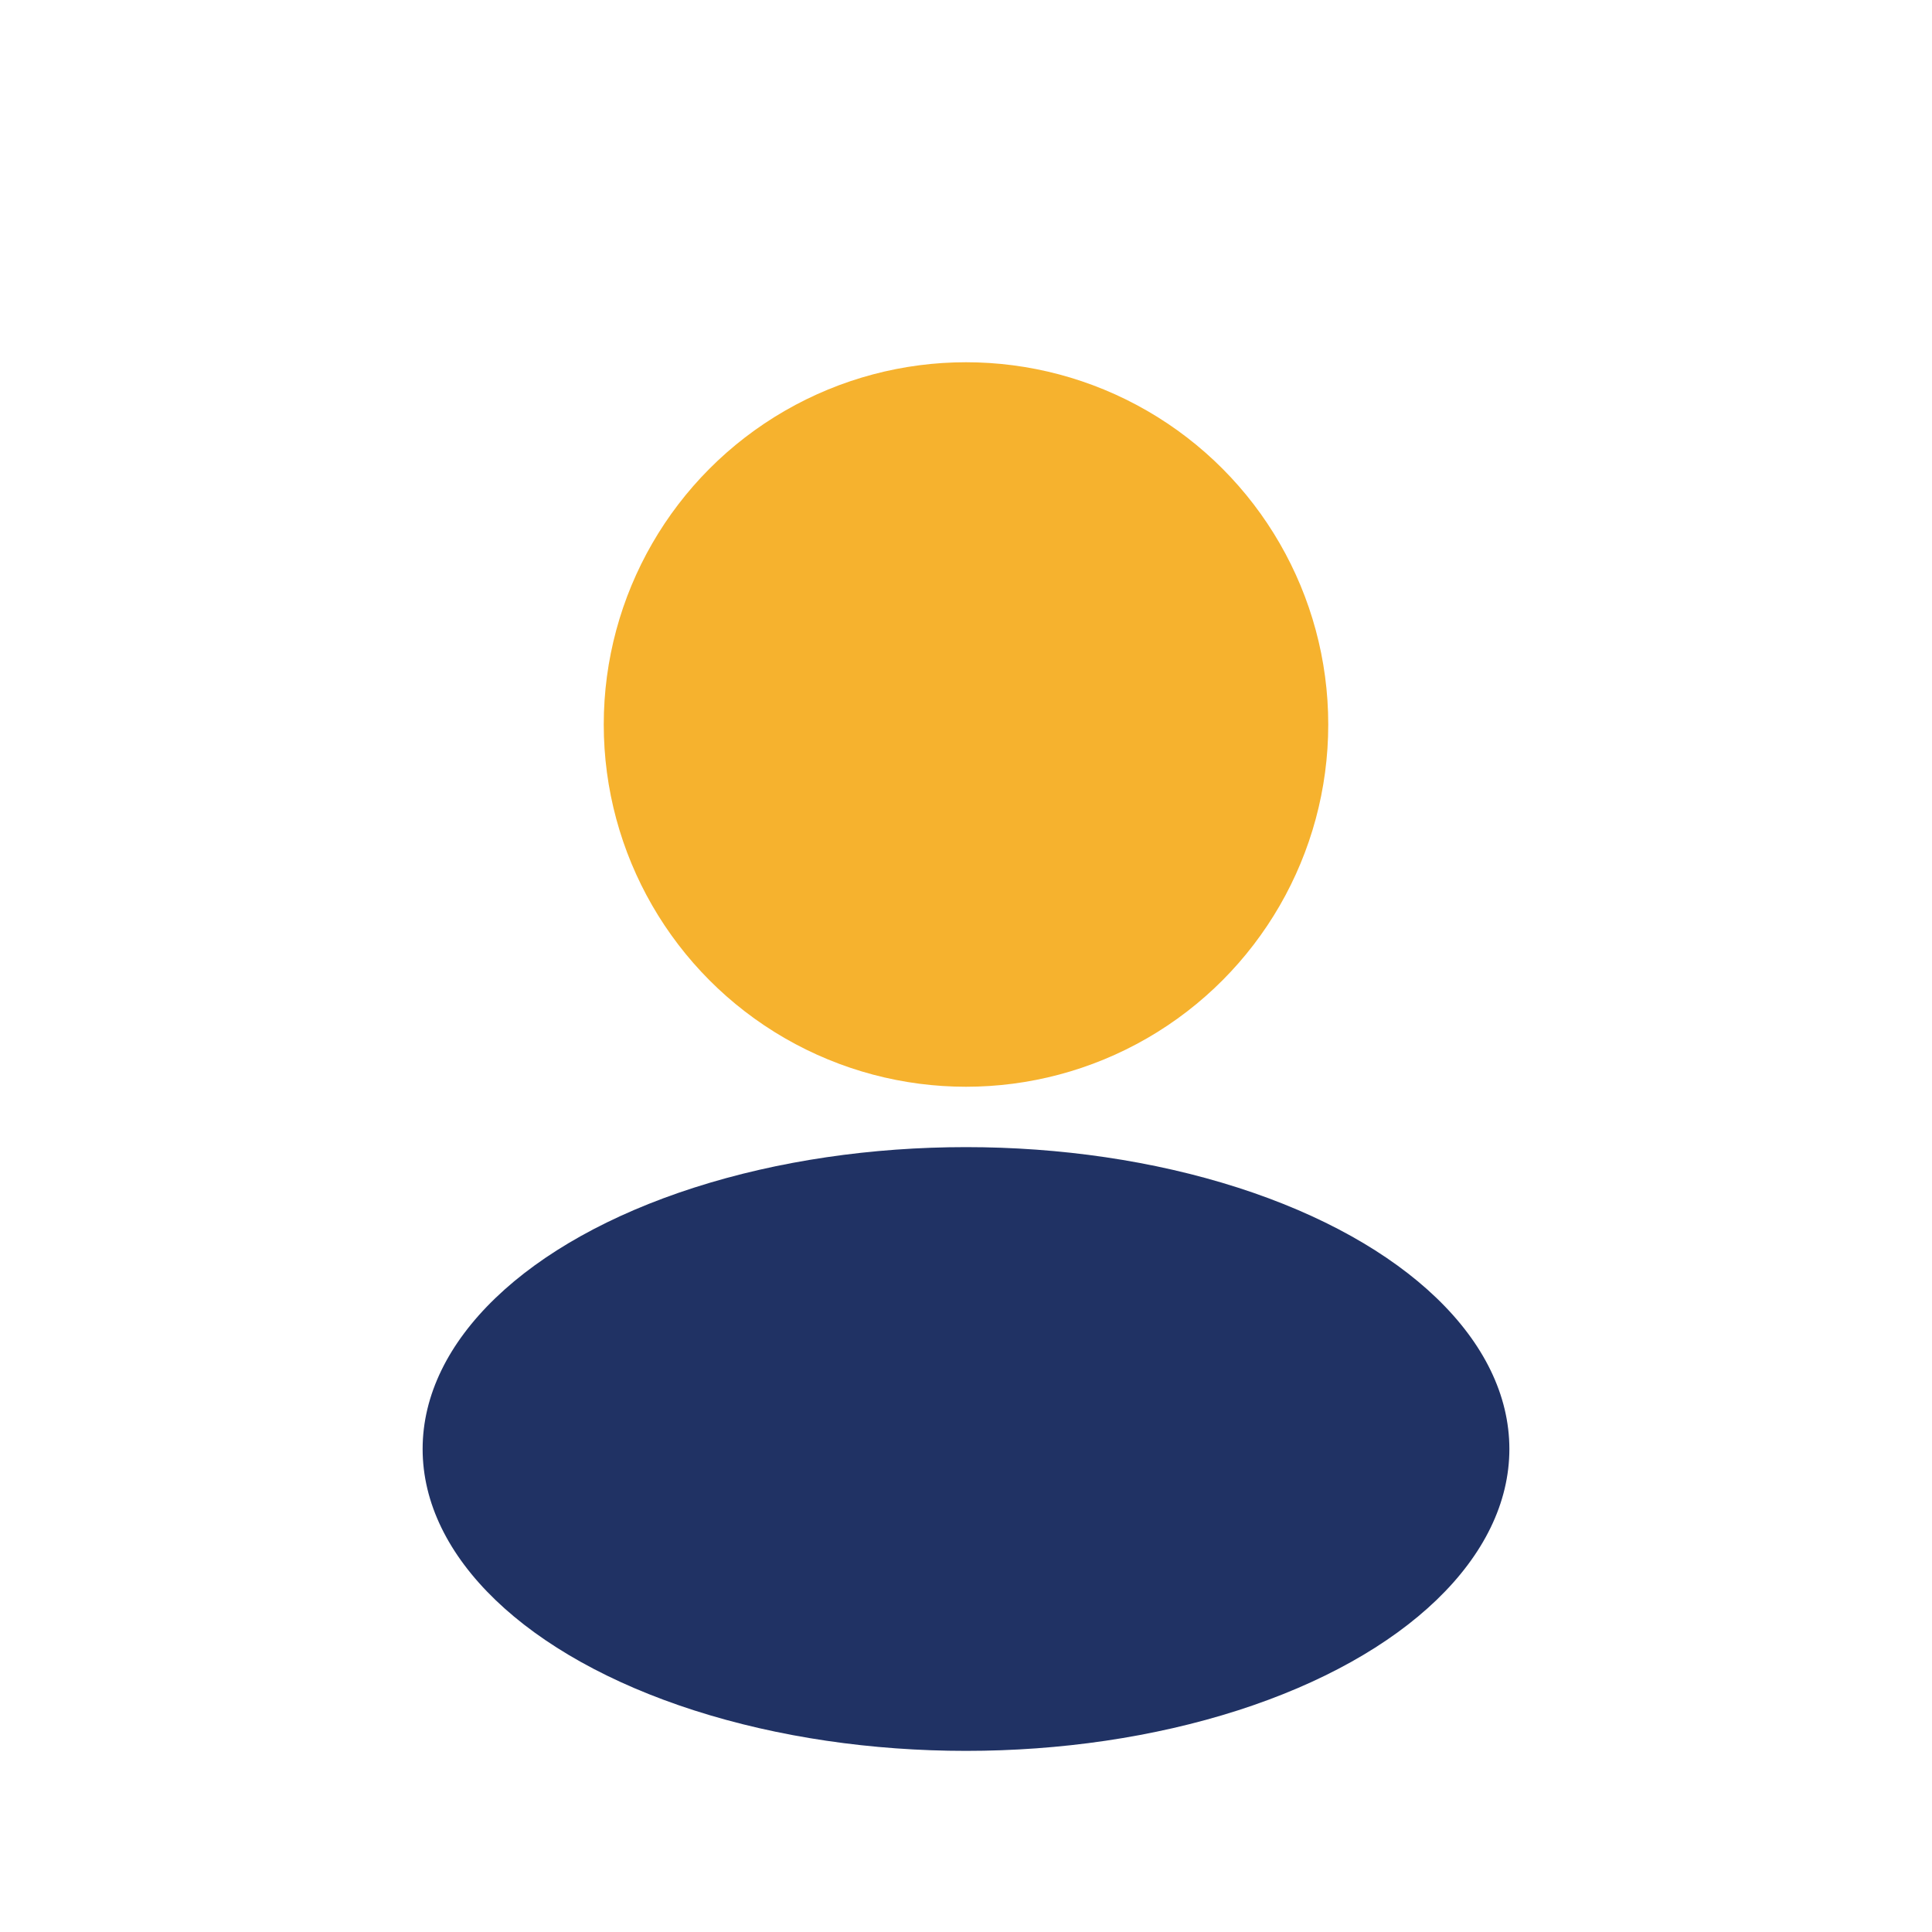
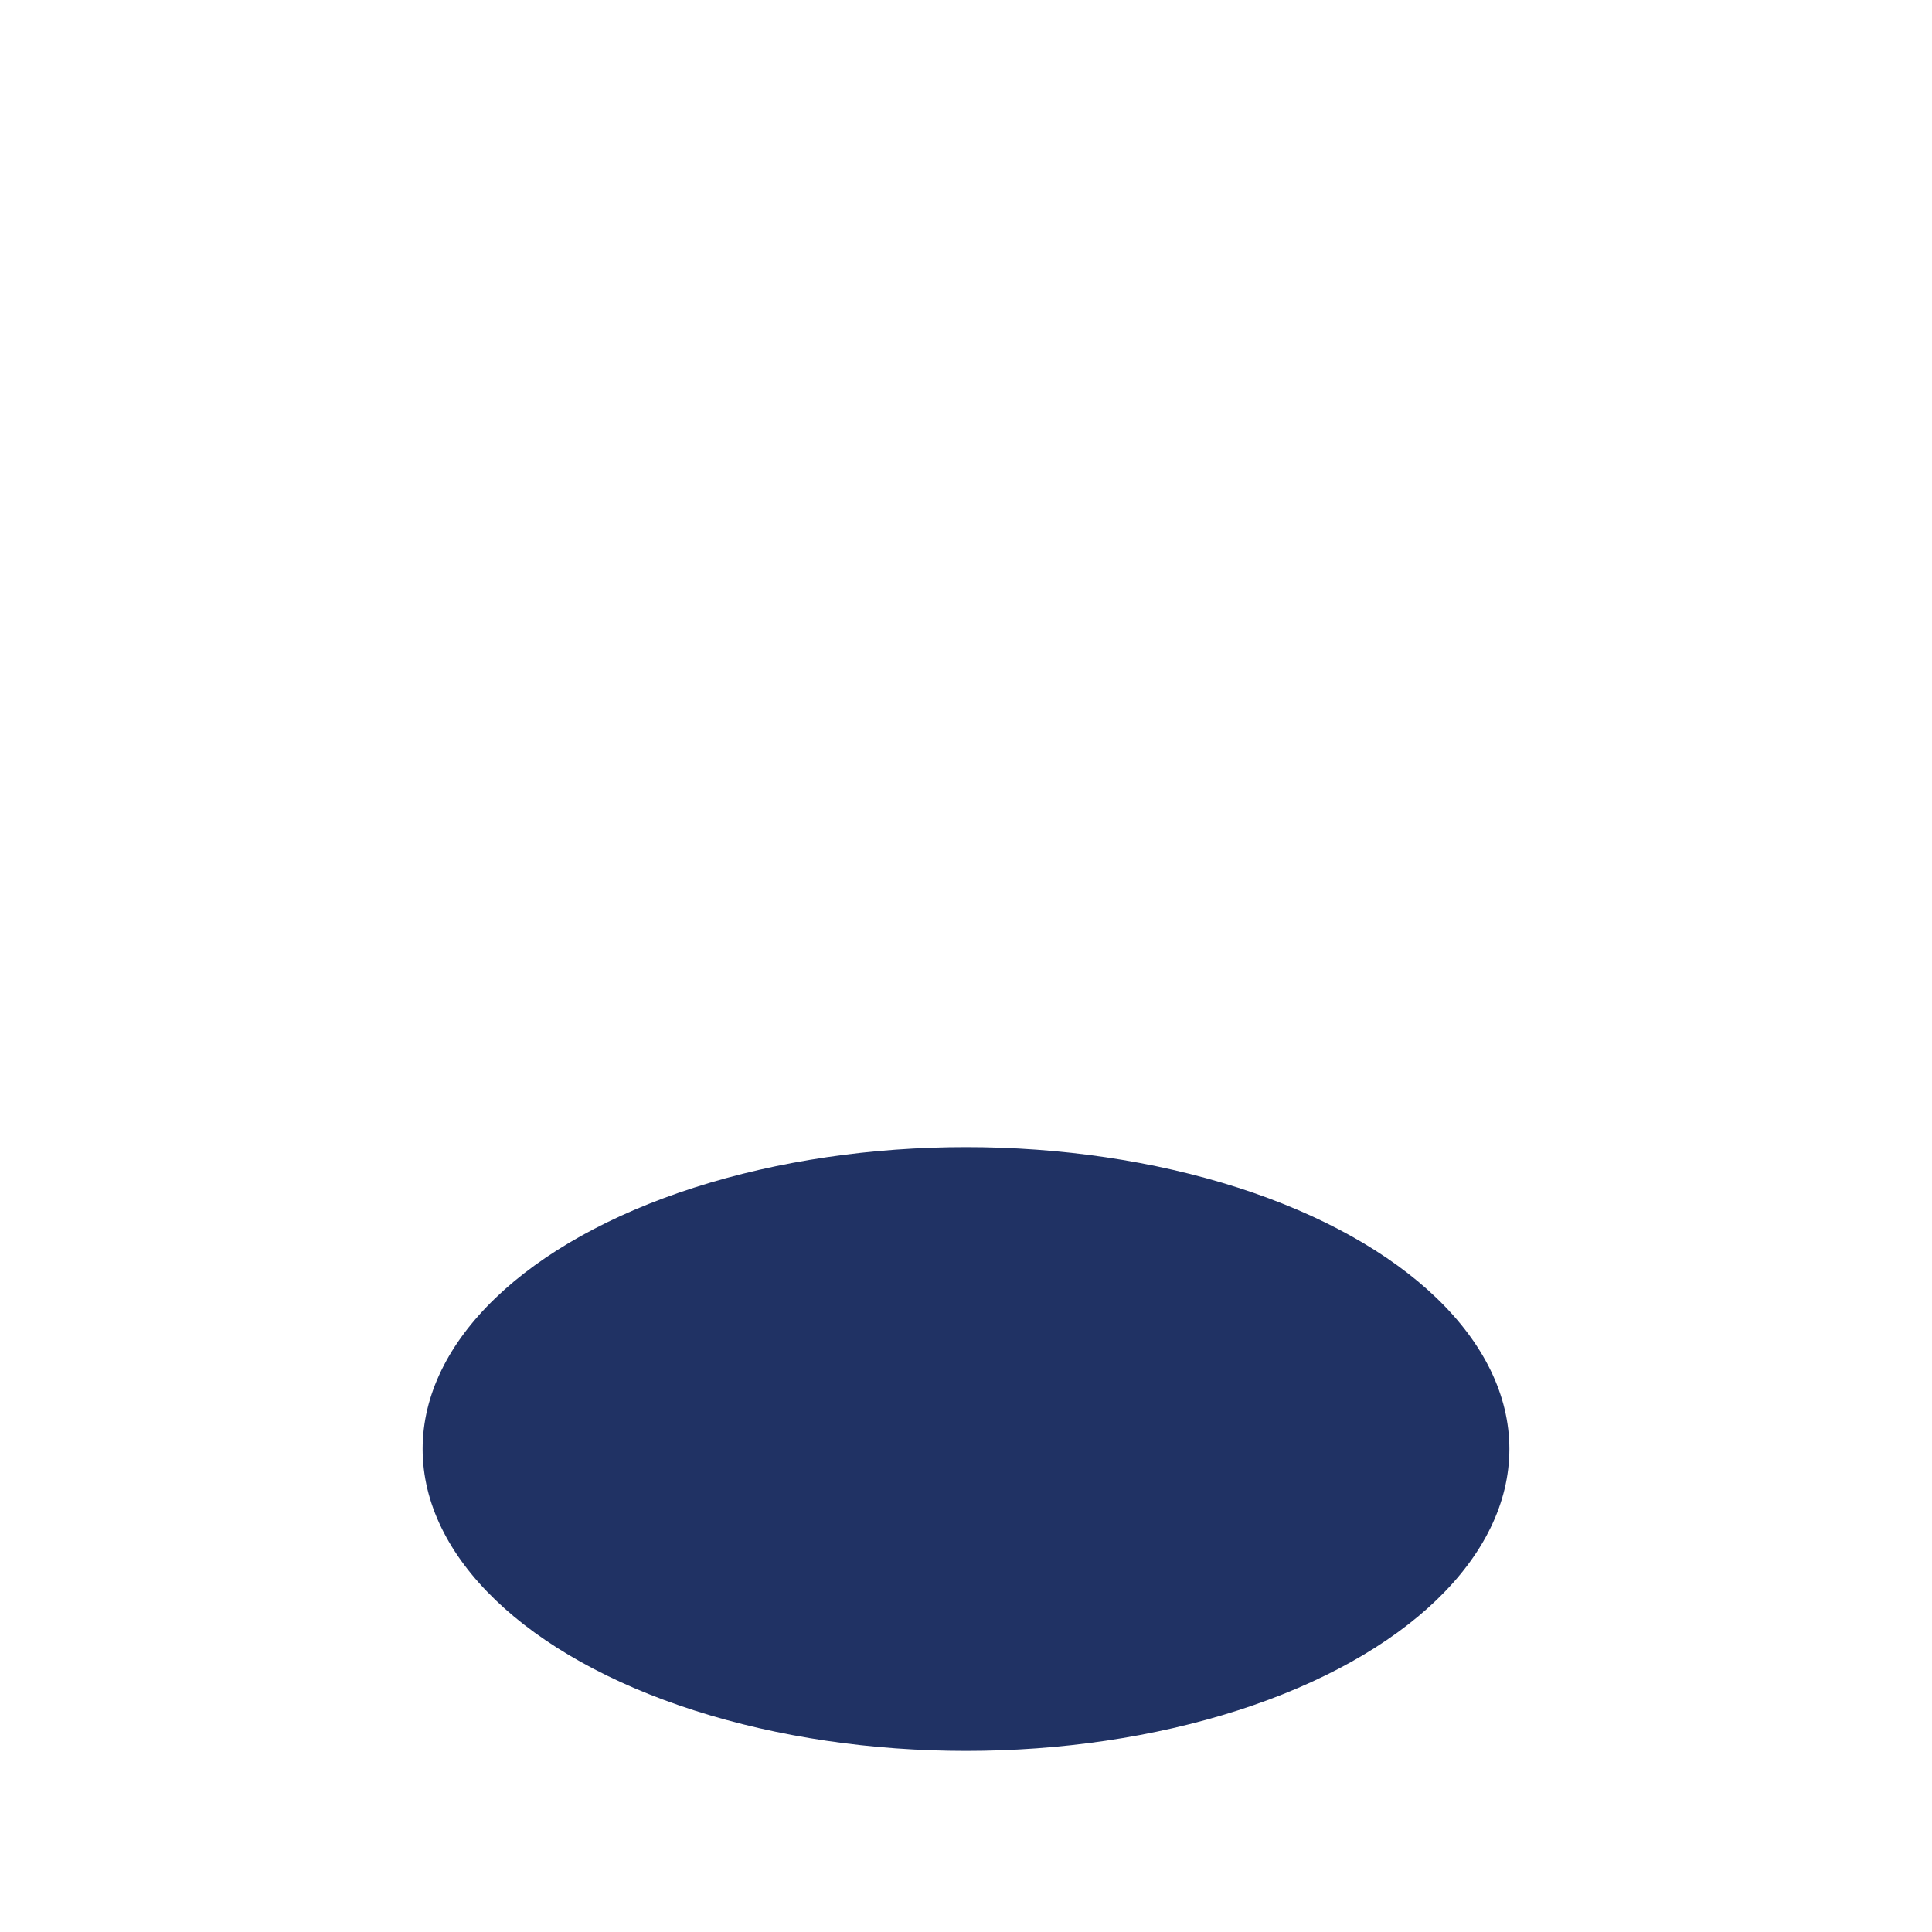
<svg xmlns="http://www.w3.org/2000/svg" width="32" height="32" viewBox="0 0 32 32">
-   <circle cx="16" cy="12" r="6" fill="#F6B22E" />
  <ellipse cx="16" cy="24" rx="9" ry="5" fill="#203264" />
</svg>